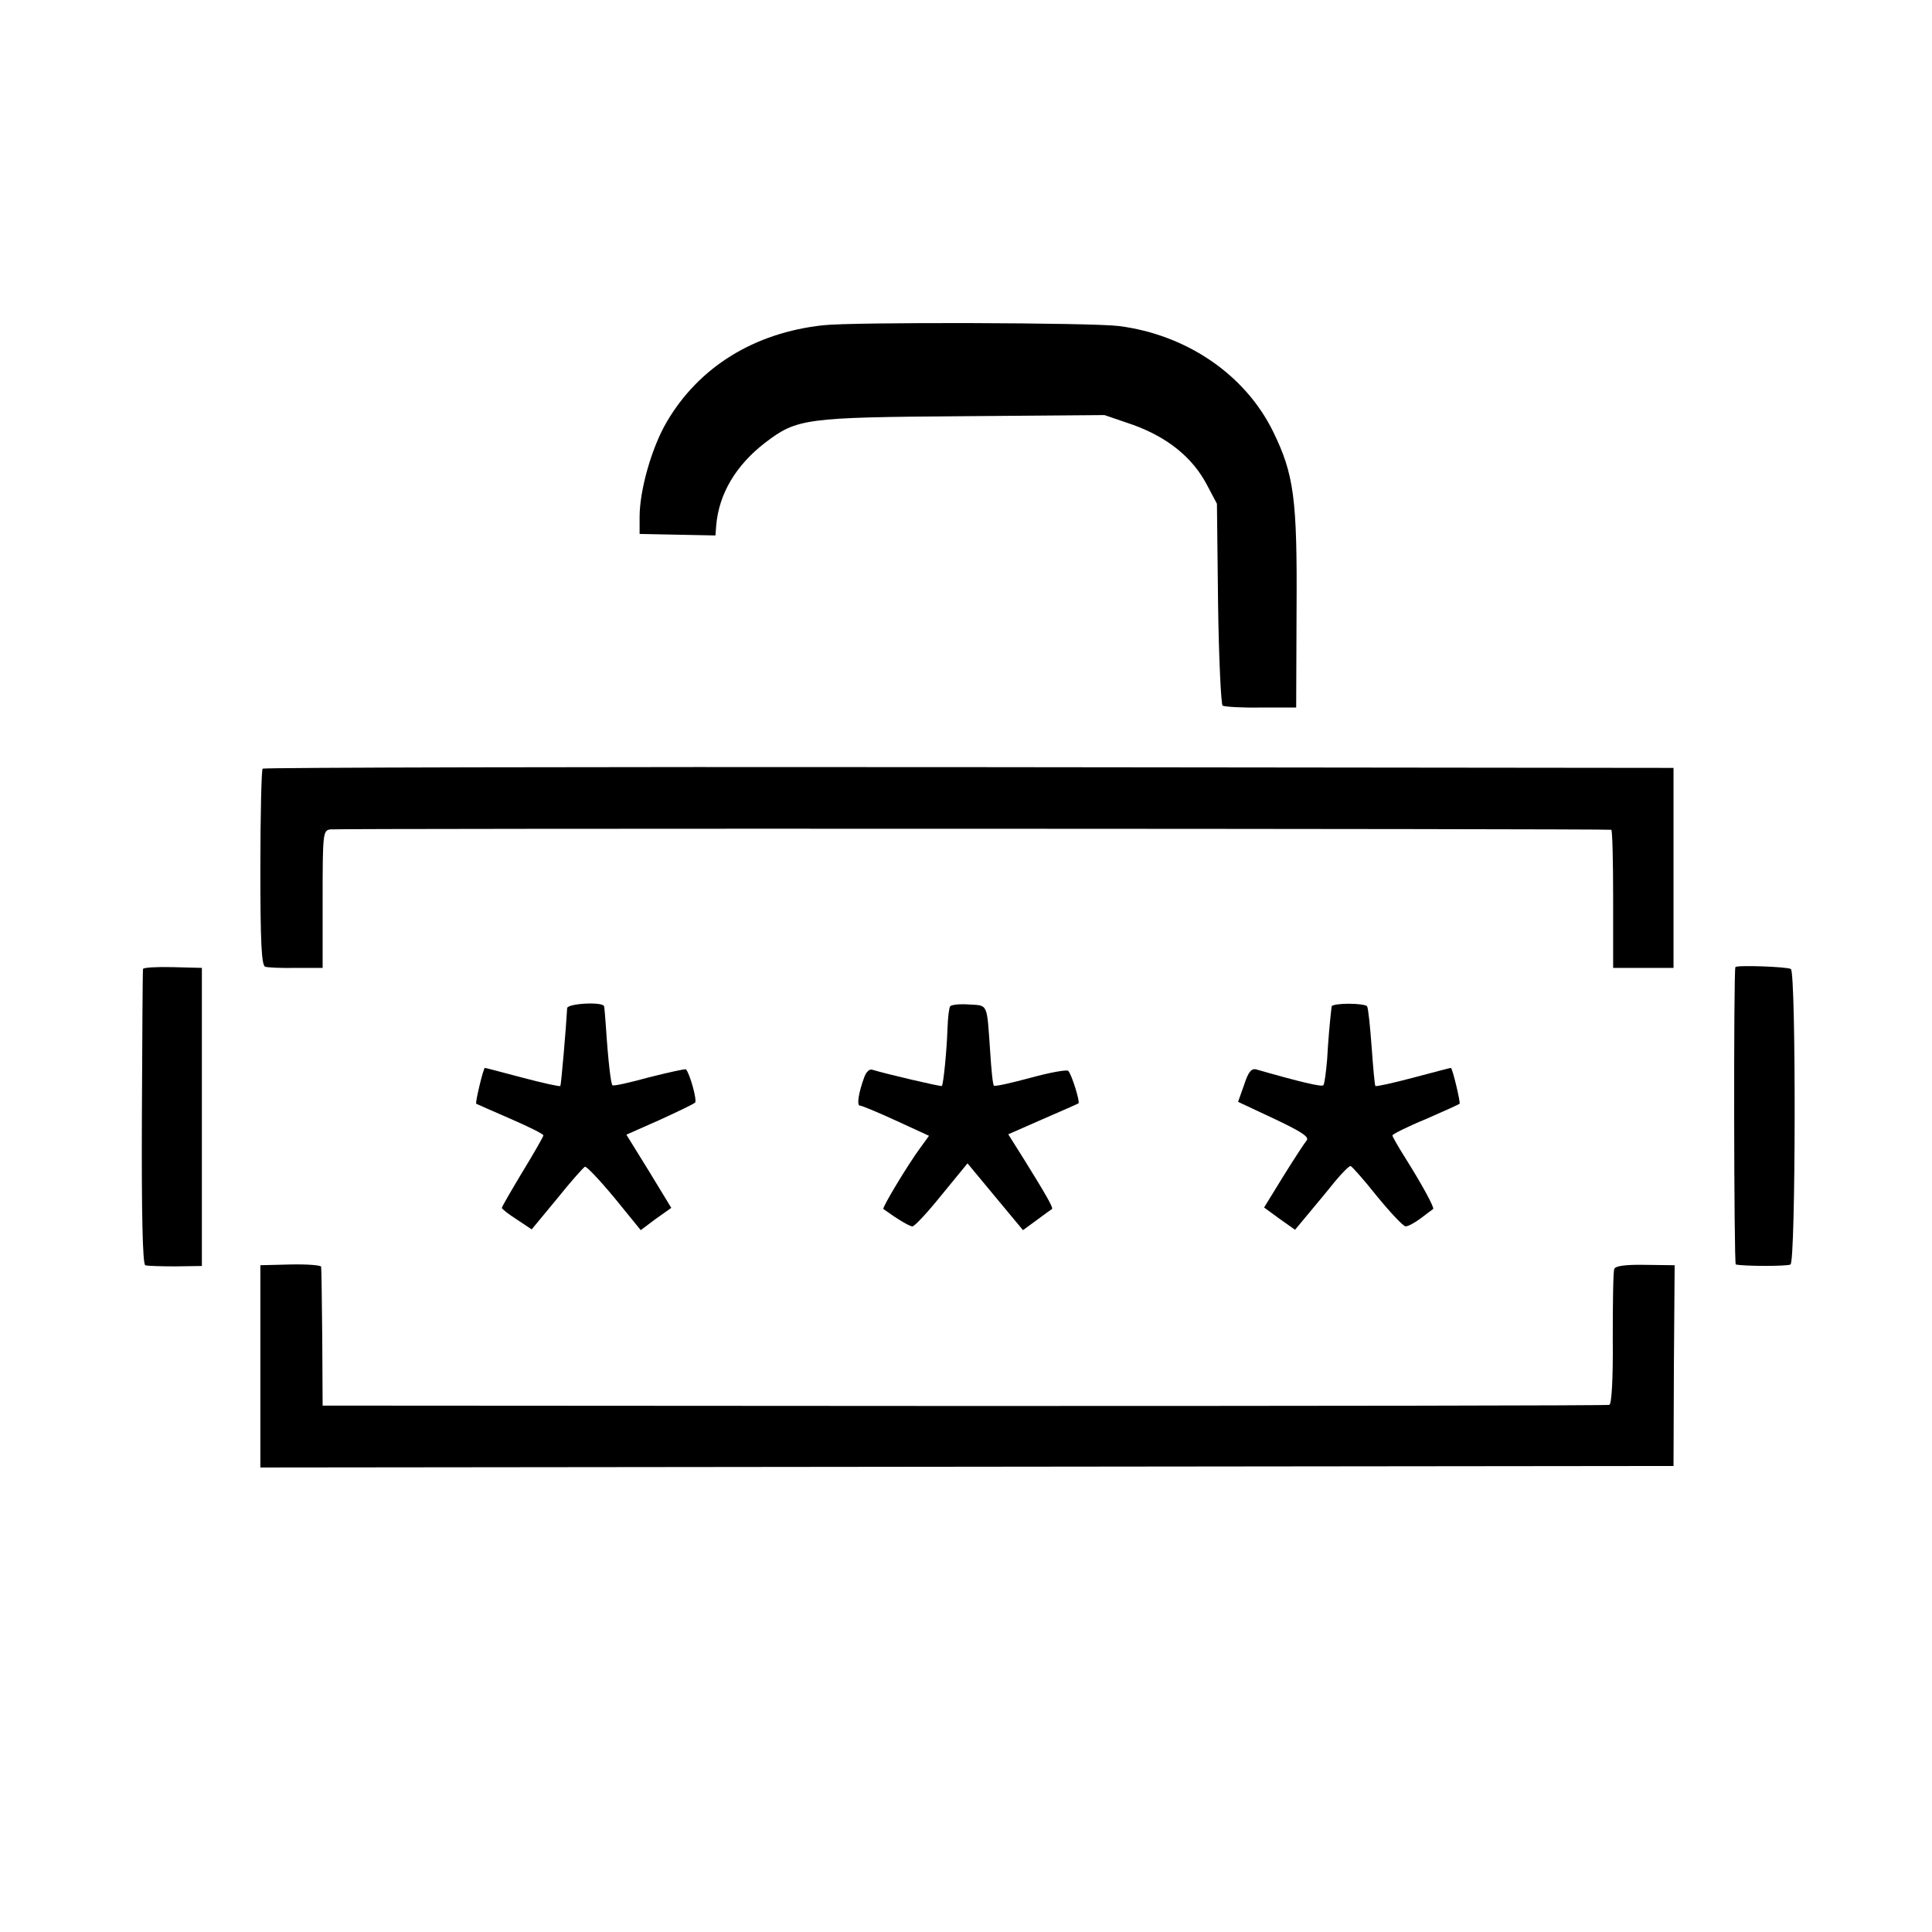
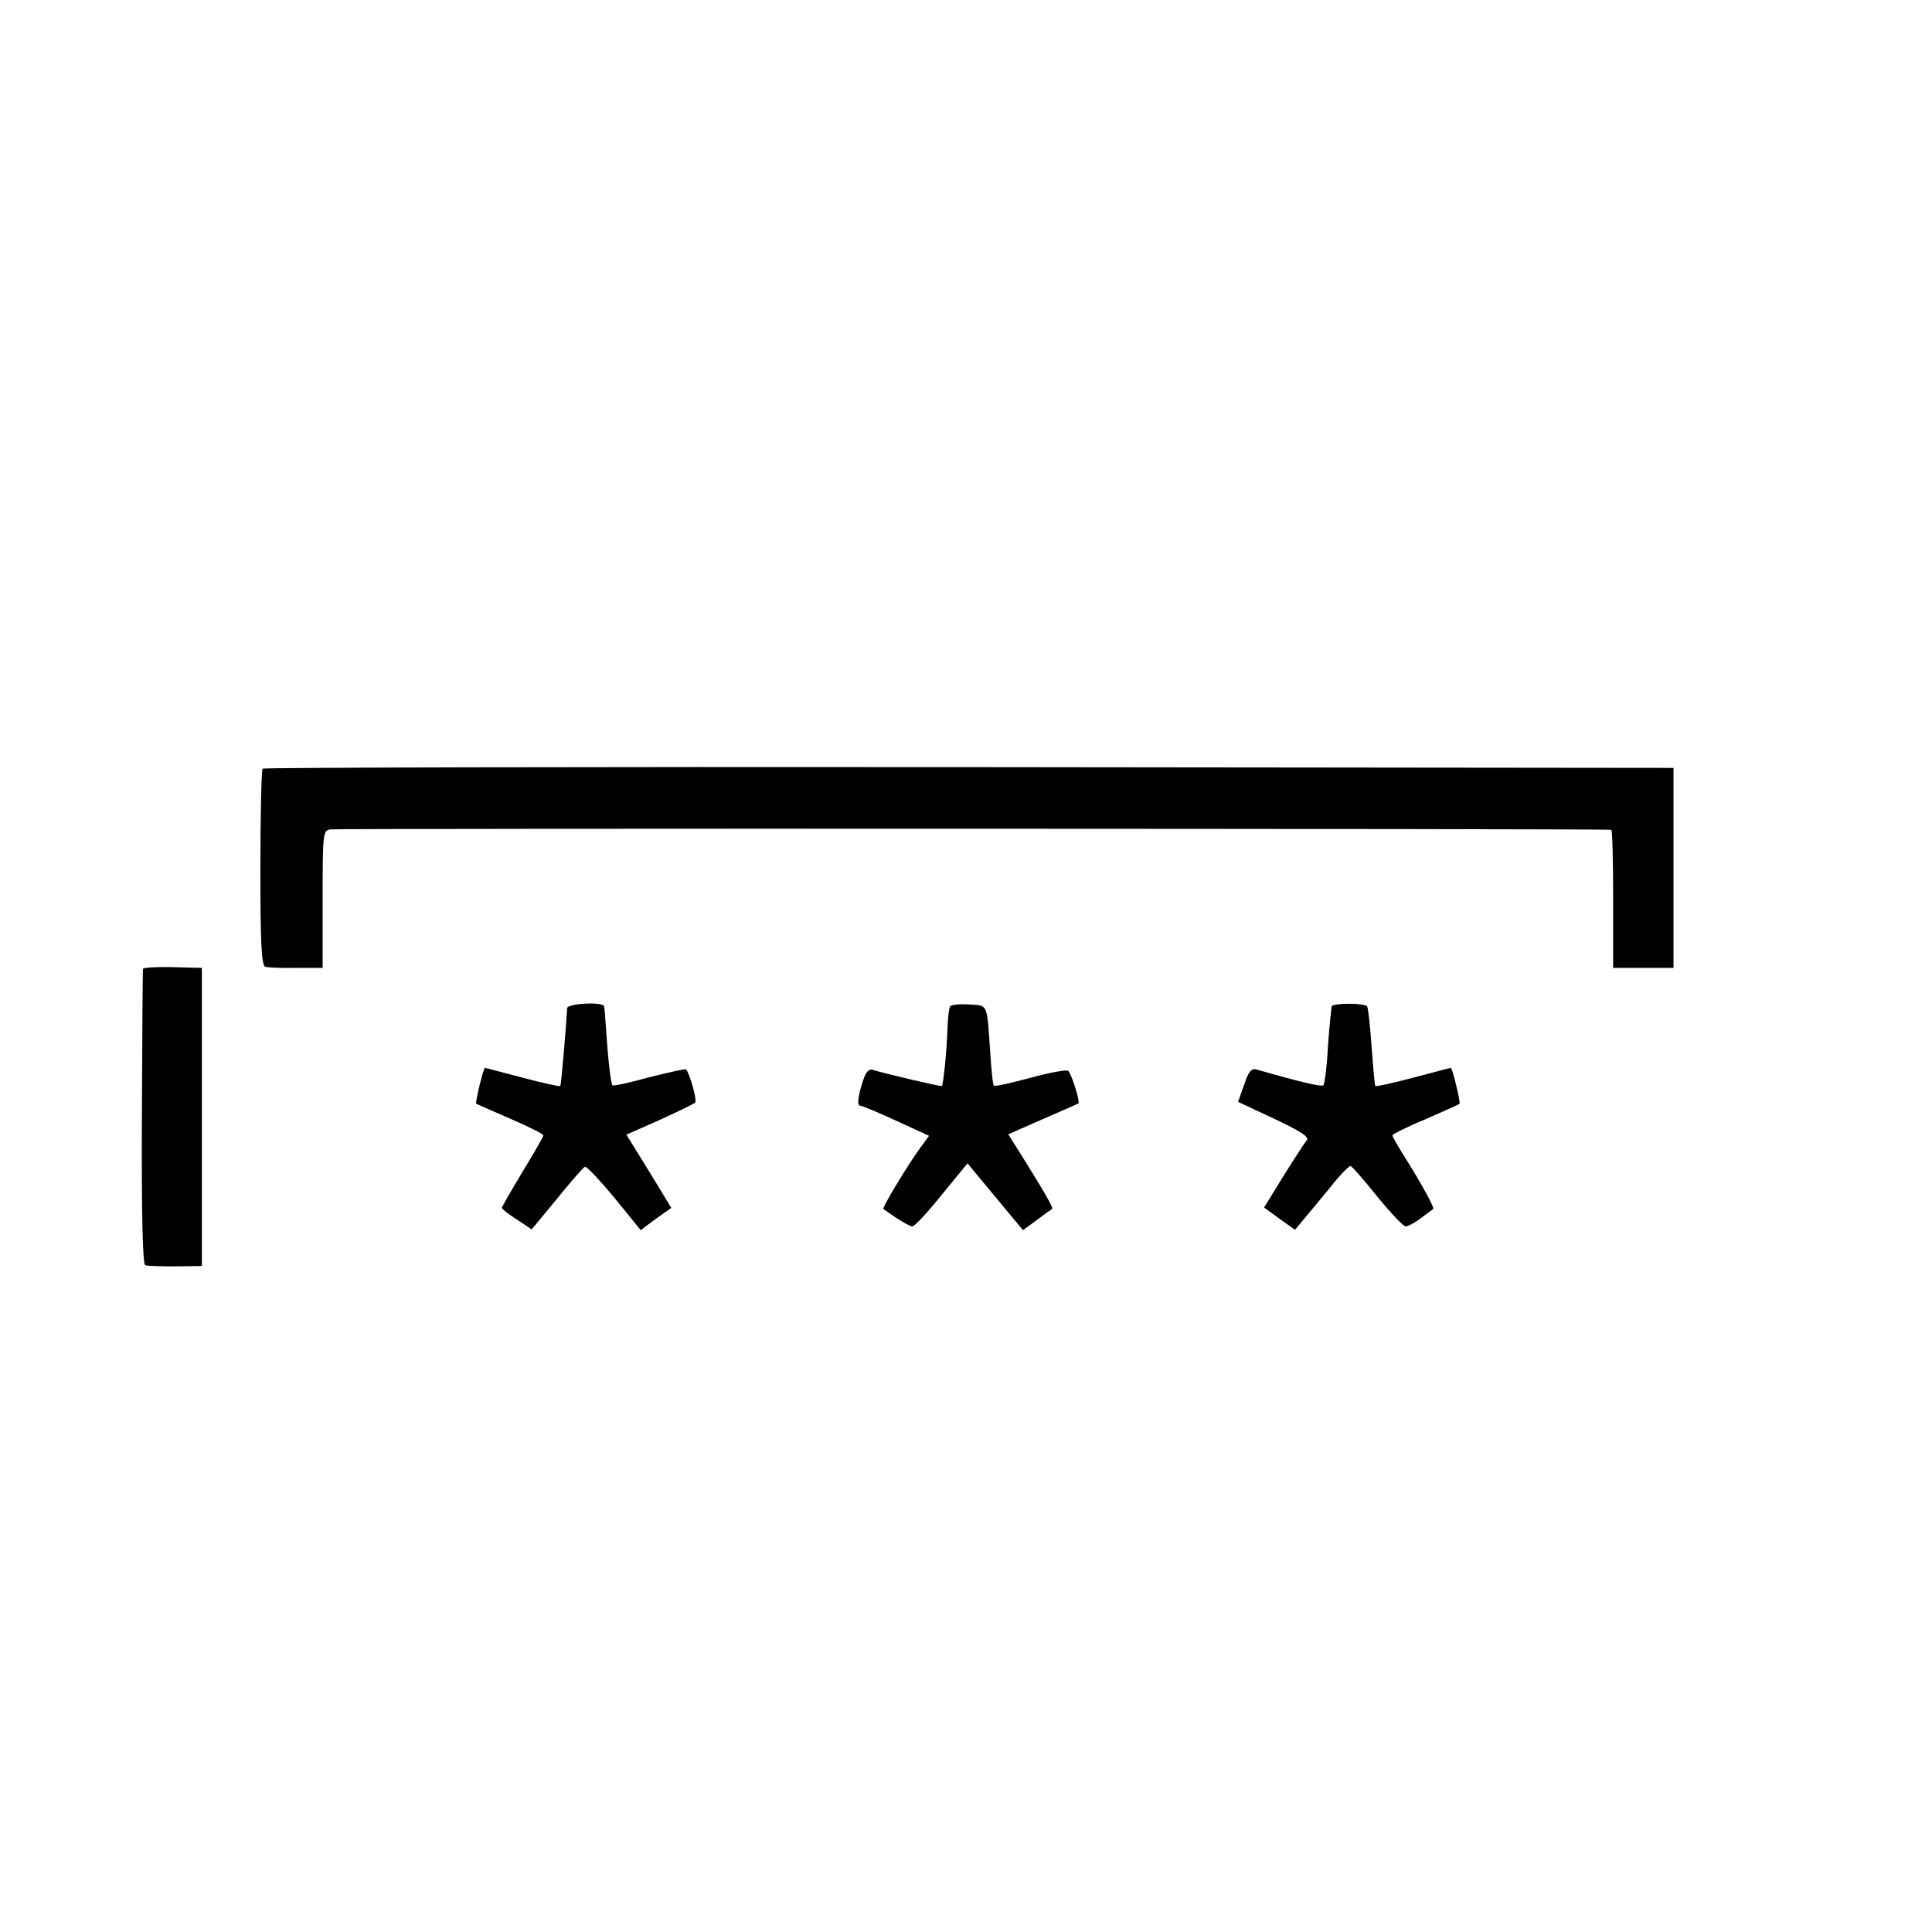
<svg xmlns="http://www.w3.org/2000/svg" version="1.0" width="512pt" height="512pt" viewBox="0 0 512 512" preserveAspectRatio="xMidYMid meet">
  <g transform="translate(0,512) scale(0.1,-0.1)" fill="#000000" stroke="none">
-     <path d="M2181 4258 c-183 -20 -329 -111 -414 -256 -40 -68 -72 -181 -72 -252 l0 -45 100 -2 101 -2 2 26 c7 84 52 160 130 220 84 64 106 67 523 70 l376 3 76 -26 c91 -33 157 -86 195 -158 l27 -51 3 -265 c2 -146 8 -267 12 -270 5 -3 51 -6 102 -5 l93 0 1 259 c2 296 -7 359 -62 472 -74 151 -229 257 -409 280 -70 9 -706 11 -784 2z" />
    <path d="M696 3083 c-3 -3 -6 -122 -6 -264 0 -197 3 -258 13 -261 6 -2 44 -4 82 -3 l70 0 0 182 c0 174 1 182 20 185 18 3 3382 2 3395 -1 3 0 5 -83 5 -183 l0 -183 80 0 80 0 0 265 0 265 -1866 2 c-1027 1 -1869 -1 -1873 -4z" />
    <path d="M379 2552 c-1 -4 -2 -181 -3 -394 -1 -256 2 -389 9 -391 5 -2 42 -3 80 -3 l70 1 0 395 0 395 -78 2 c-42 1 -78 -1 -78 -5z" />
-     <path d="M4599 2557 c-5 -7 -4 -787 1 -788 23 -5 137 -5 145 0 14 8 15 773 1 783 -8 6 -144 11 -147 5z" />
    <path d="M1503 2448 c-3 -55 -16 -204 -18 -206 -2 -2 -47 8 -100 22 -53 14 -98 26 -100 26 -4 0 -26 -92 -23 -95 2 -1 42 -19 91 -40 48 -21 87 -40 87 -44 0 -3 -25 -47 -55 -96 -30 -50 -55 -93 -55 -96 0 -3 18 -17 40 -31 l39 -26 67 81 c36 45 70 83 74 85 4 2 39 -35 78 -82 l70 -86 40 30 41 29 -59 97 -60 97 88 39 c48 22 90 42 94 46 6 6 -14 77 -24 88 -2 2 -46 -8 -98 -21 -51 -14 -95 -24 -97 -21 -4 4 -11 60 -17 151 -2 28 -4 53 -5 58 -2 13 -98 8 -98 -5z" />
    <path d="M2518 2453 c-3 -4 -6 -30 -7 -58 -2 -61 -11 -149 -15 -153 -3 -2 -148 32 -184 43 -7 3 -16 -5 -21 -18 -16 -43 -21 -77 -12 -77 5 0 48 -18 96 -40 l87 -40 -24 -33 c-33 -45 -101 -158 -97 -161 36 -26 69 -46 77 -46 6 0 41 38 78 84 l68 83 73 -88 74 -89 37 27 c20 15 38 28 40 29 4 3 -18 41 -72 128 l-44 70 91 40 c51 22 94 41 95 42 5 3 -18 77 -27 86 -3 4 -48 -4 -99 -18 -52 -14 -96 -24 -98 -21 -3 2 -7 43 -10 91 -9 129 -5 121 -56 124 -26 2 -48 -1 -50 -5z" />
    <path d="M3529 2453 c-5 -42 -9 -88 -12 -141 -3 -35 -7 -65 -10 -68 -4 -5 -63 9 -178 42 -13 3 -21 -7 -32 -41 l-16 -45 96 -45 c72 -34 93 -48 86 -57 -6 -7 -34 -50 -62 -95 l-51 -83 41 -30 41 -29 35 42 c19 23 51 61 70 85 19 23 38 42 42 42 3 0 35 -36 70 -80 36 -44 70 -80 76 -80 7 0 25 10 41 22 16 12 30 23 32 24 4 3 -29 64 -73 134 -19 30 -35 58 -35 61 0 3 39 23 88 43 48 21 88 39 90 41 3 3 -19 95 -23 95 -2 0 -47 -12 -100 -26 -53 -14 -98 -24 -100 -22 -2 2 -6 48 -10 103 -4 55 -9 103 -12 108 -2 4 -24 7 -49 7 -24 0 -44 -3 -45 -7z" />
-     <path d="M690 1499 l0 -268 1873 2 1872 2 1 266 2 266 -78 1 c-53 1 -80 -3 -82 -11 -3 -7 -4 -90 -4 -184 1 -107 -3 -174 -9 -176 -5 -2 -775 -3 -1710 -3 l-1700 1 -1 180 c-1 99 -2 184 -3 188 0 4 -37 7 -81 6 l-80 -2 0 -268z" />
  </g>
</svg>